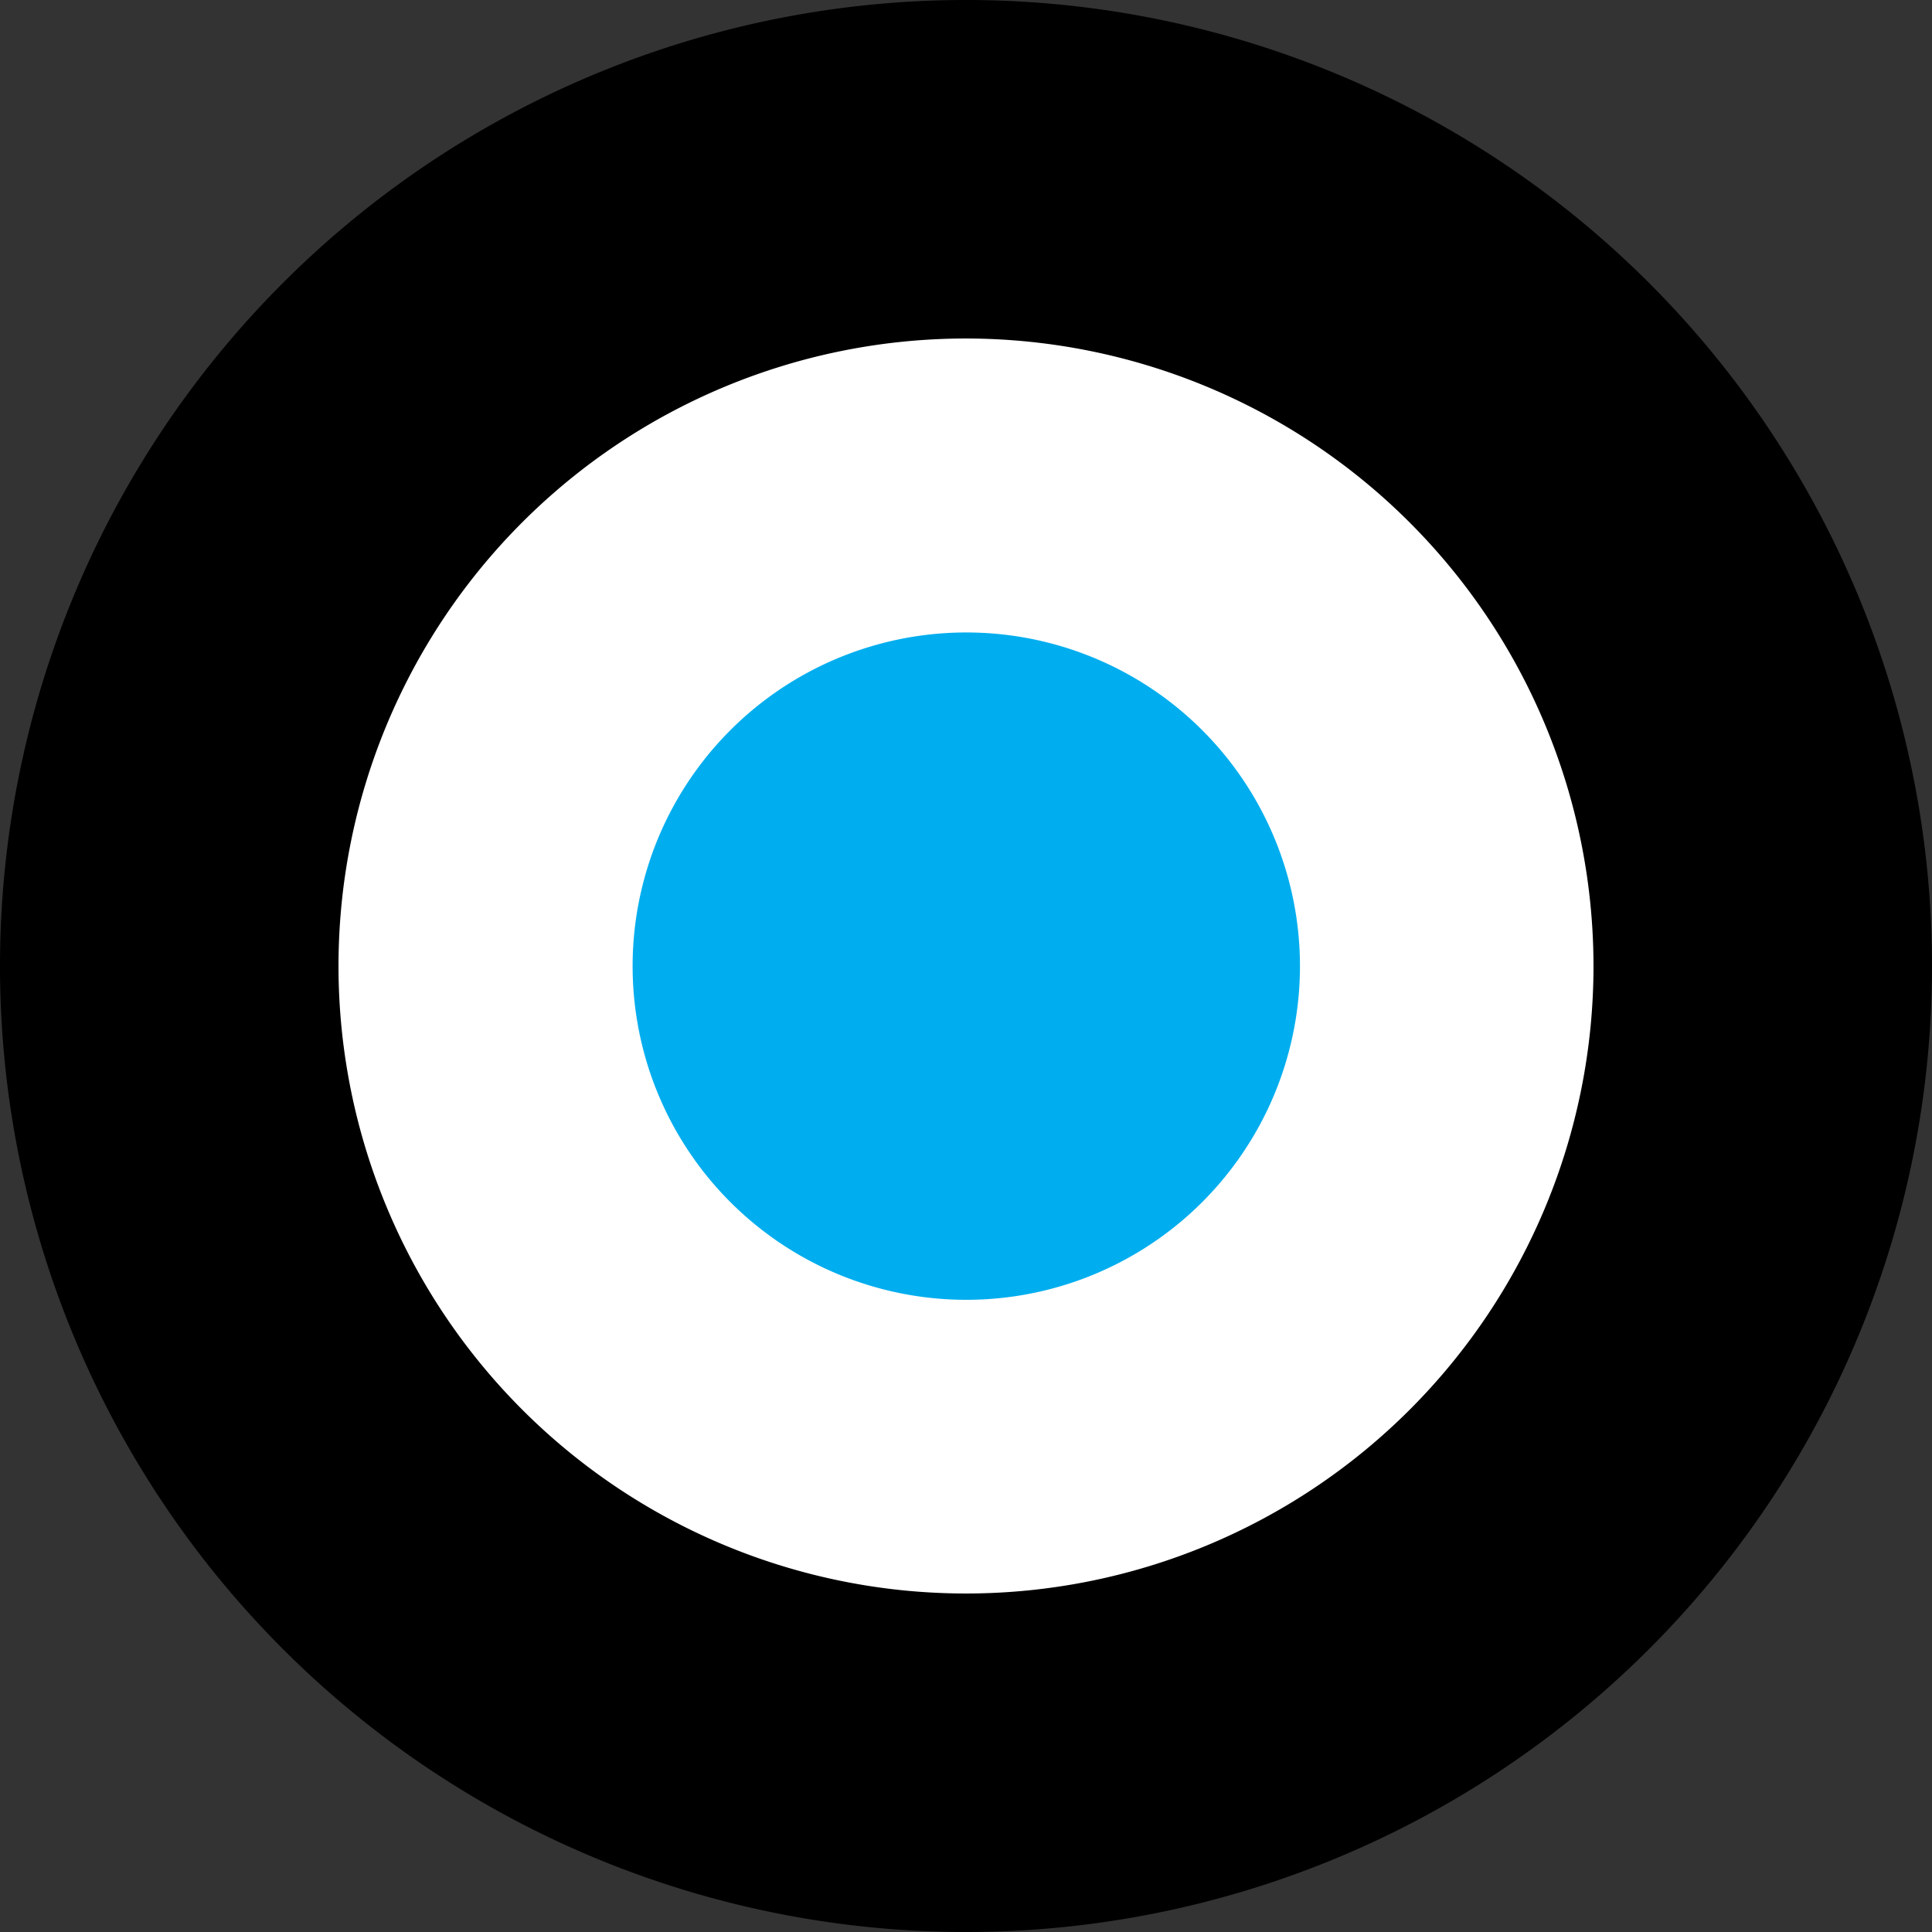
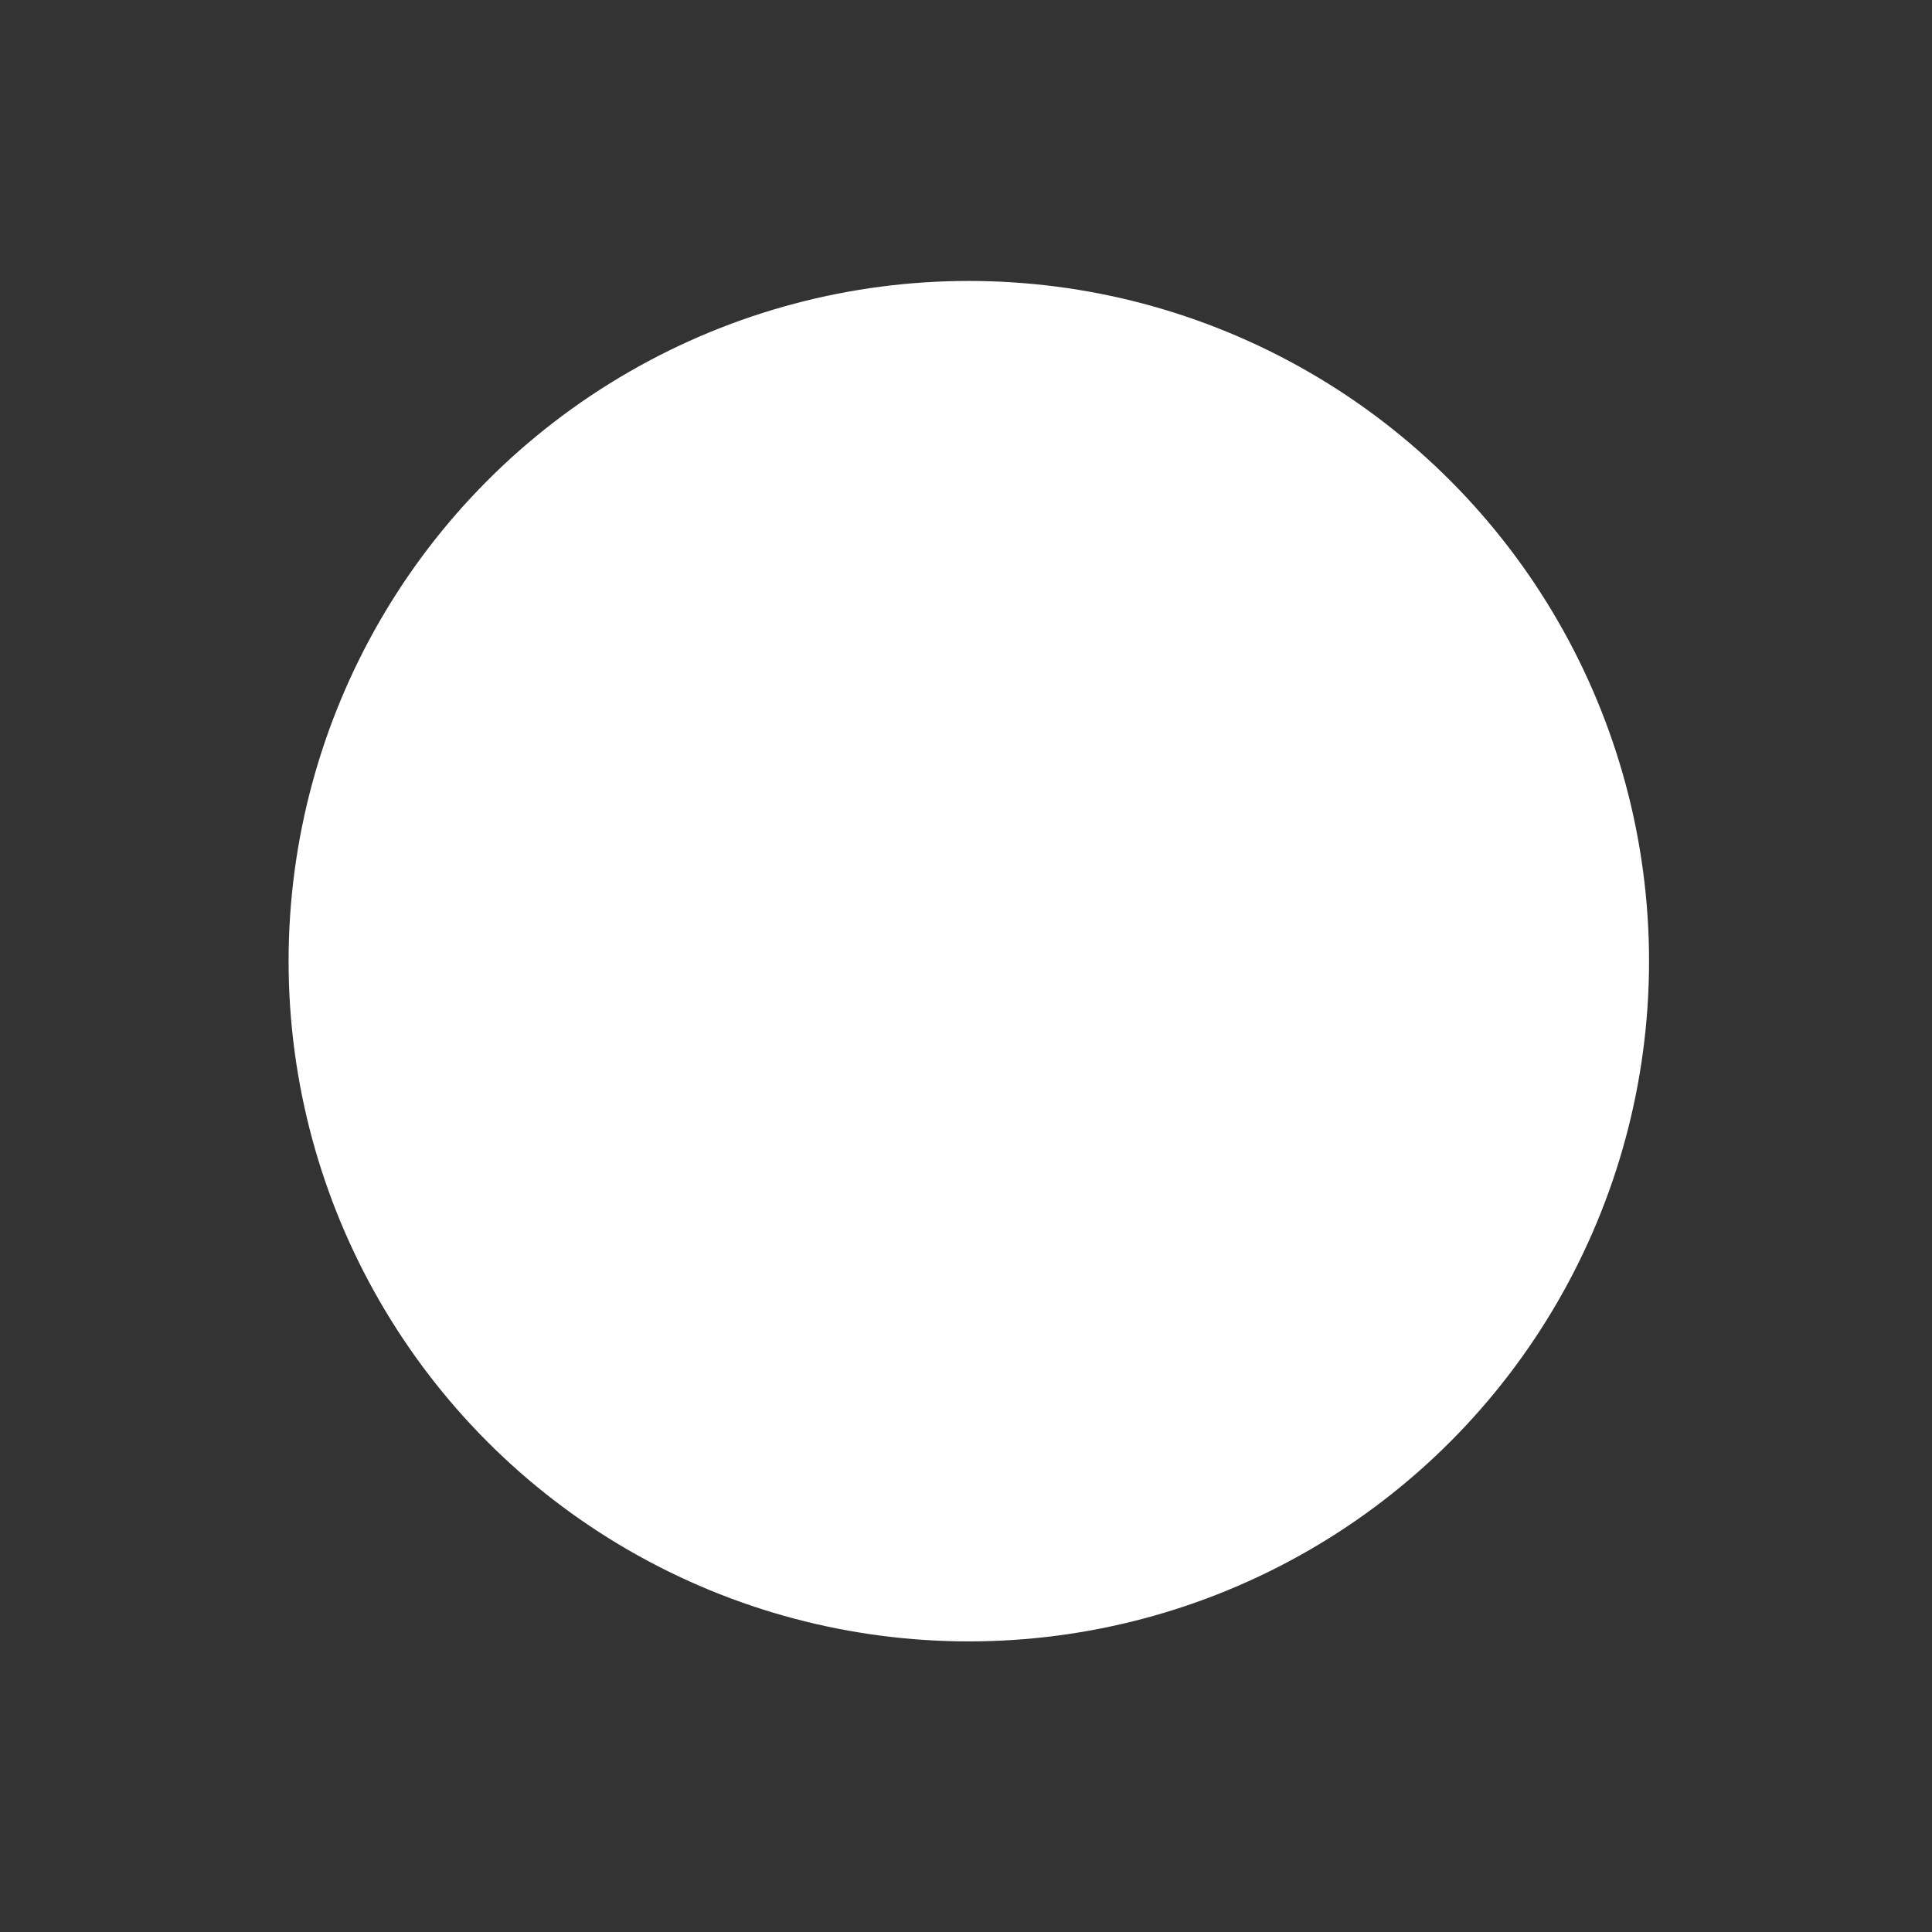
<svg xmlns="http://www.w3.org/2000/svg" id="Layer_1" data-name="Layer 1" viewBox="0 0 48 48">
  <rect x="0" y="0" width="48" height="48" fill="#333333" stroke="none" />
  <defs>
    <style>.cls-1{fill:#fff;}.cls-2{fill:#00aeef;}</style>
  </defs>
  <title>Artboard 3</title>
  <circle class="cls-1" cx="24.07" cy="23.88" r="16.9" />
-   <path class="cls-2" d="M18.14,29.86a8.29,8.29,0,1,1,6.34,2.42A8.29,8.29,0,0,1,18.14,29.86Z" />
-   <path d="M24,48A24,24,0,1,1,48,24,24,24,0,0,1,24,48ZM24,8.41A15.59,15.59,0,1,0,39.59,24,15.6,15.6,0,0,0,24,8.41Z" />
</svg>